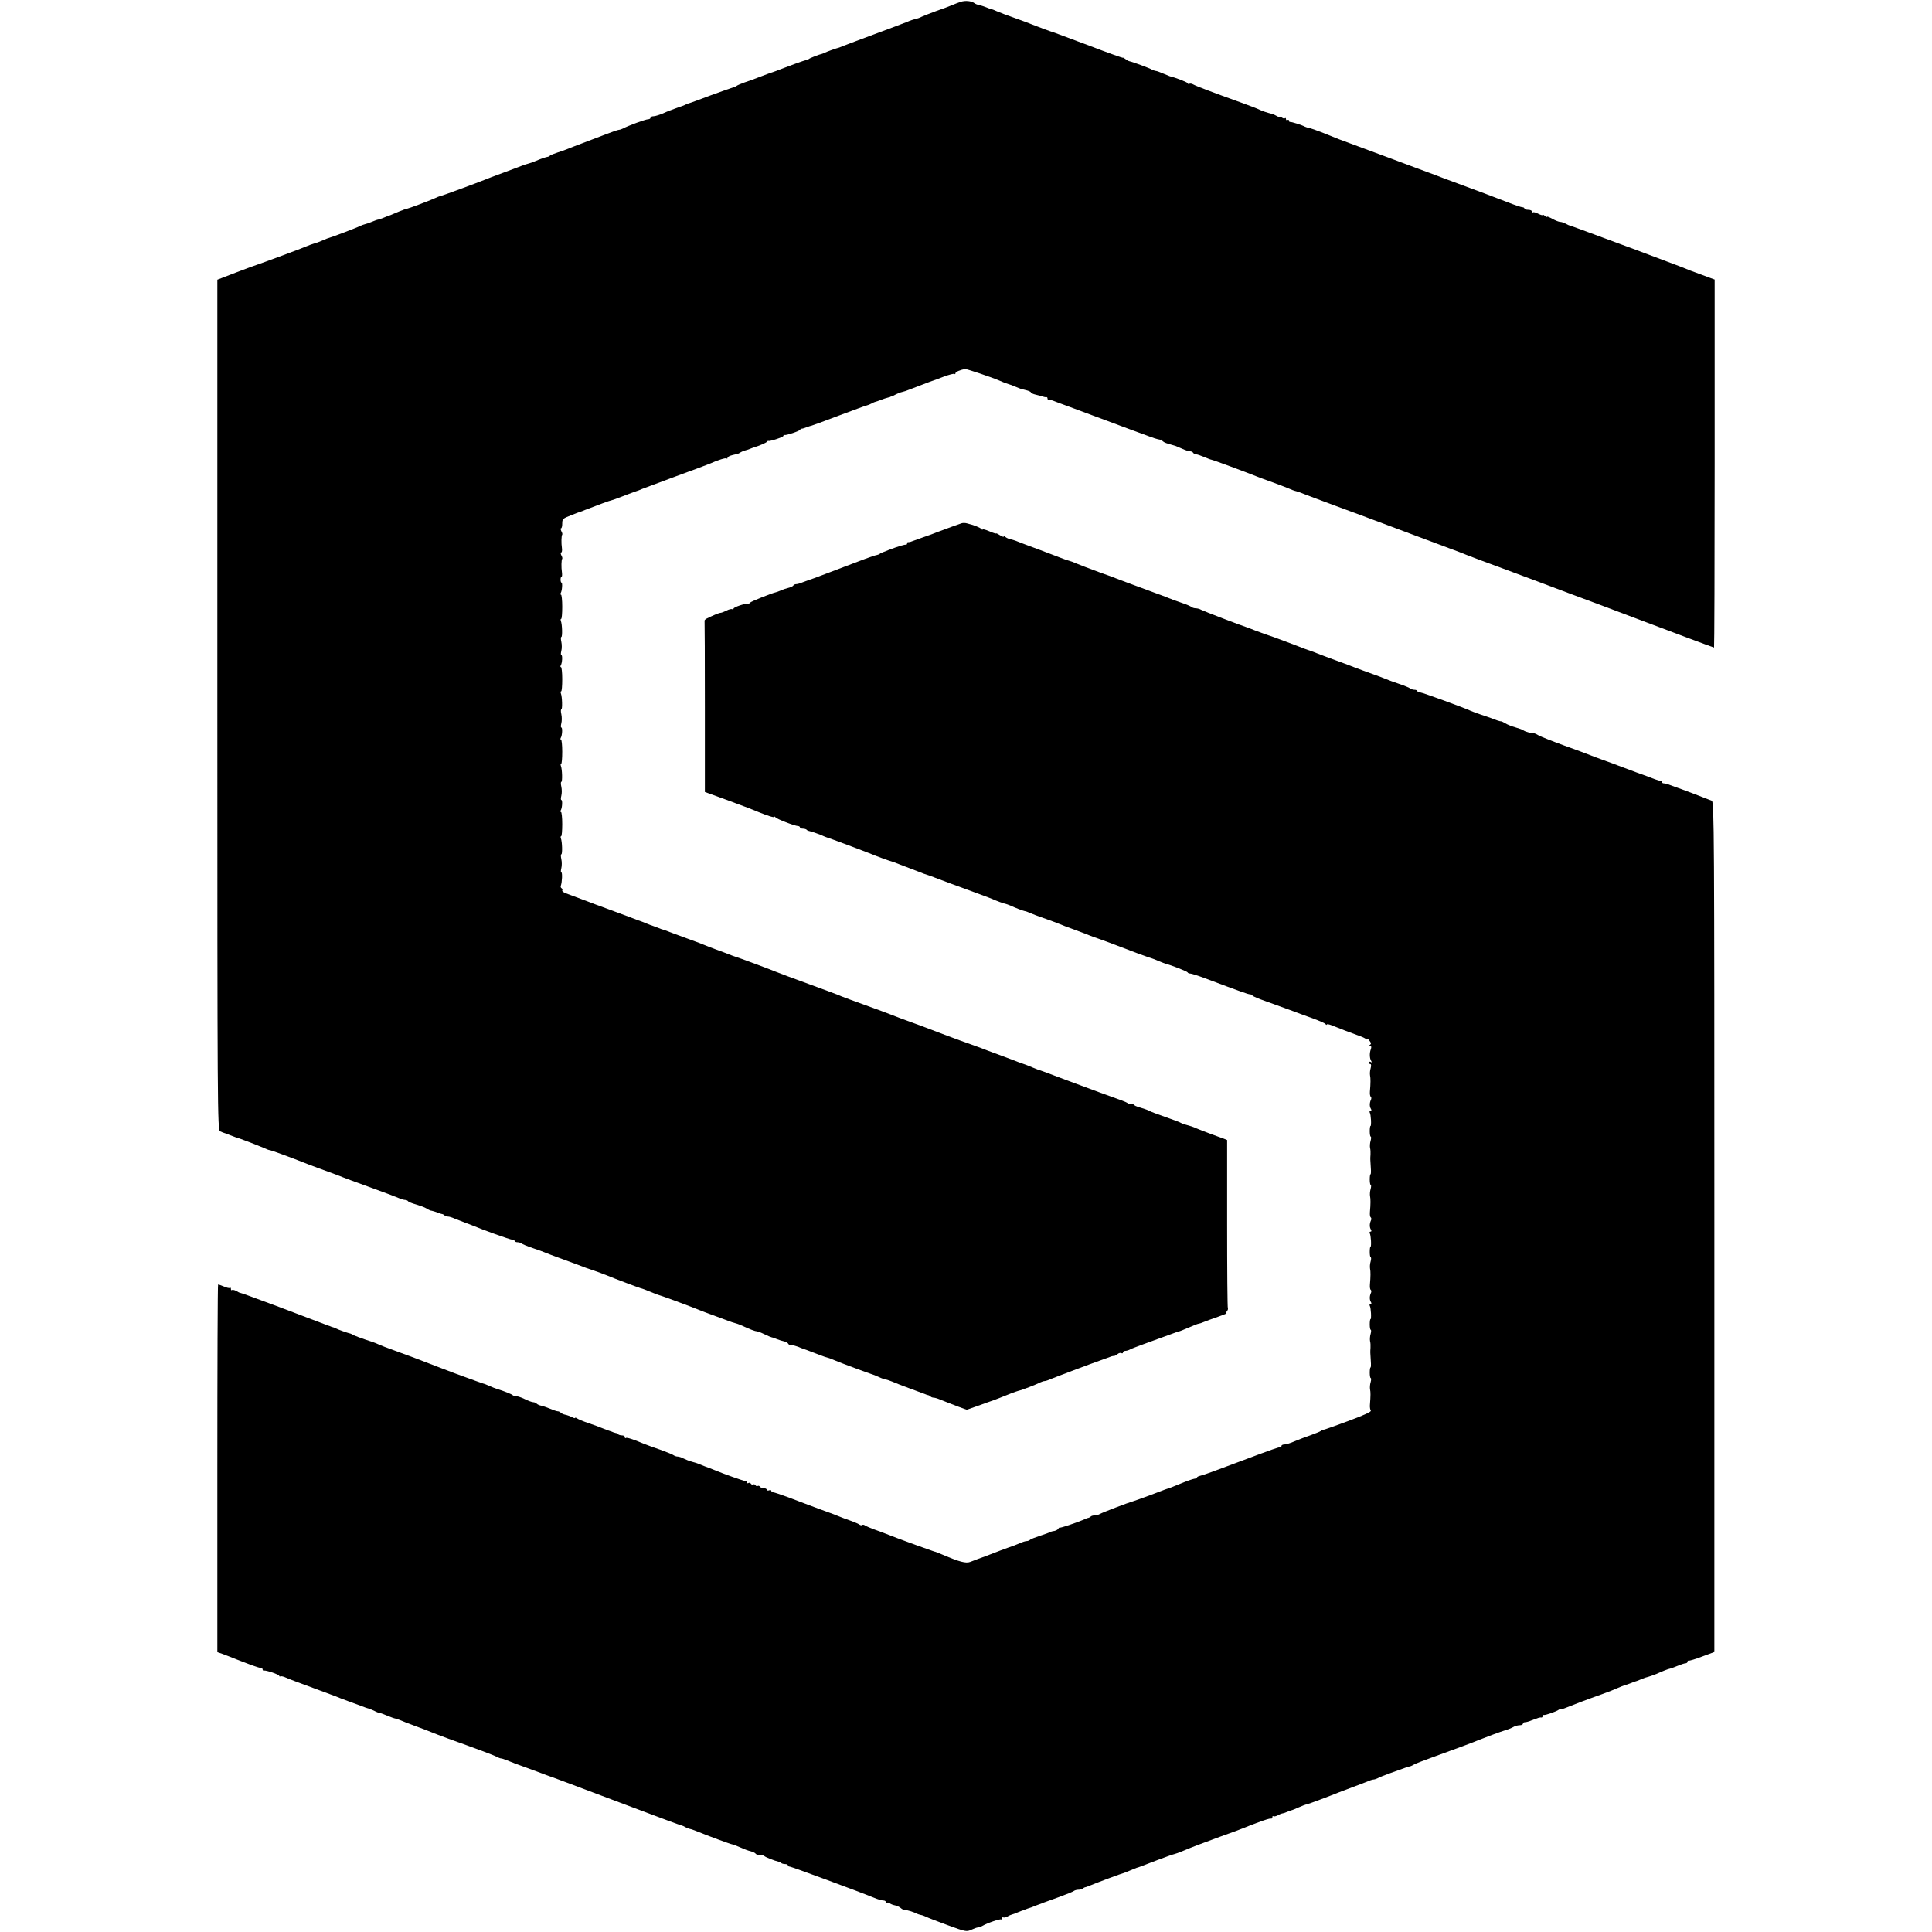
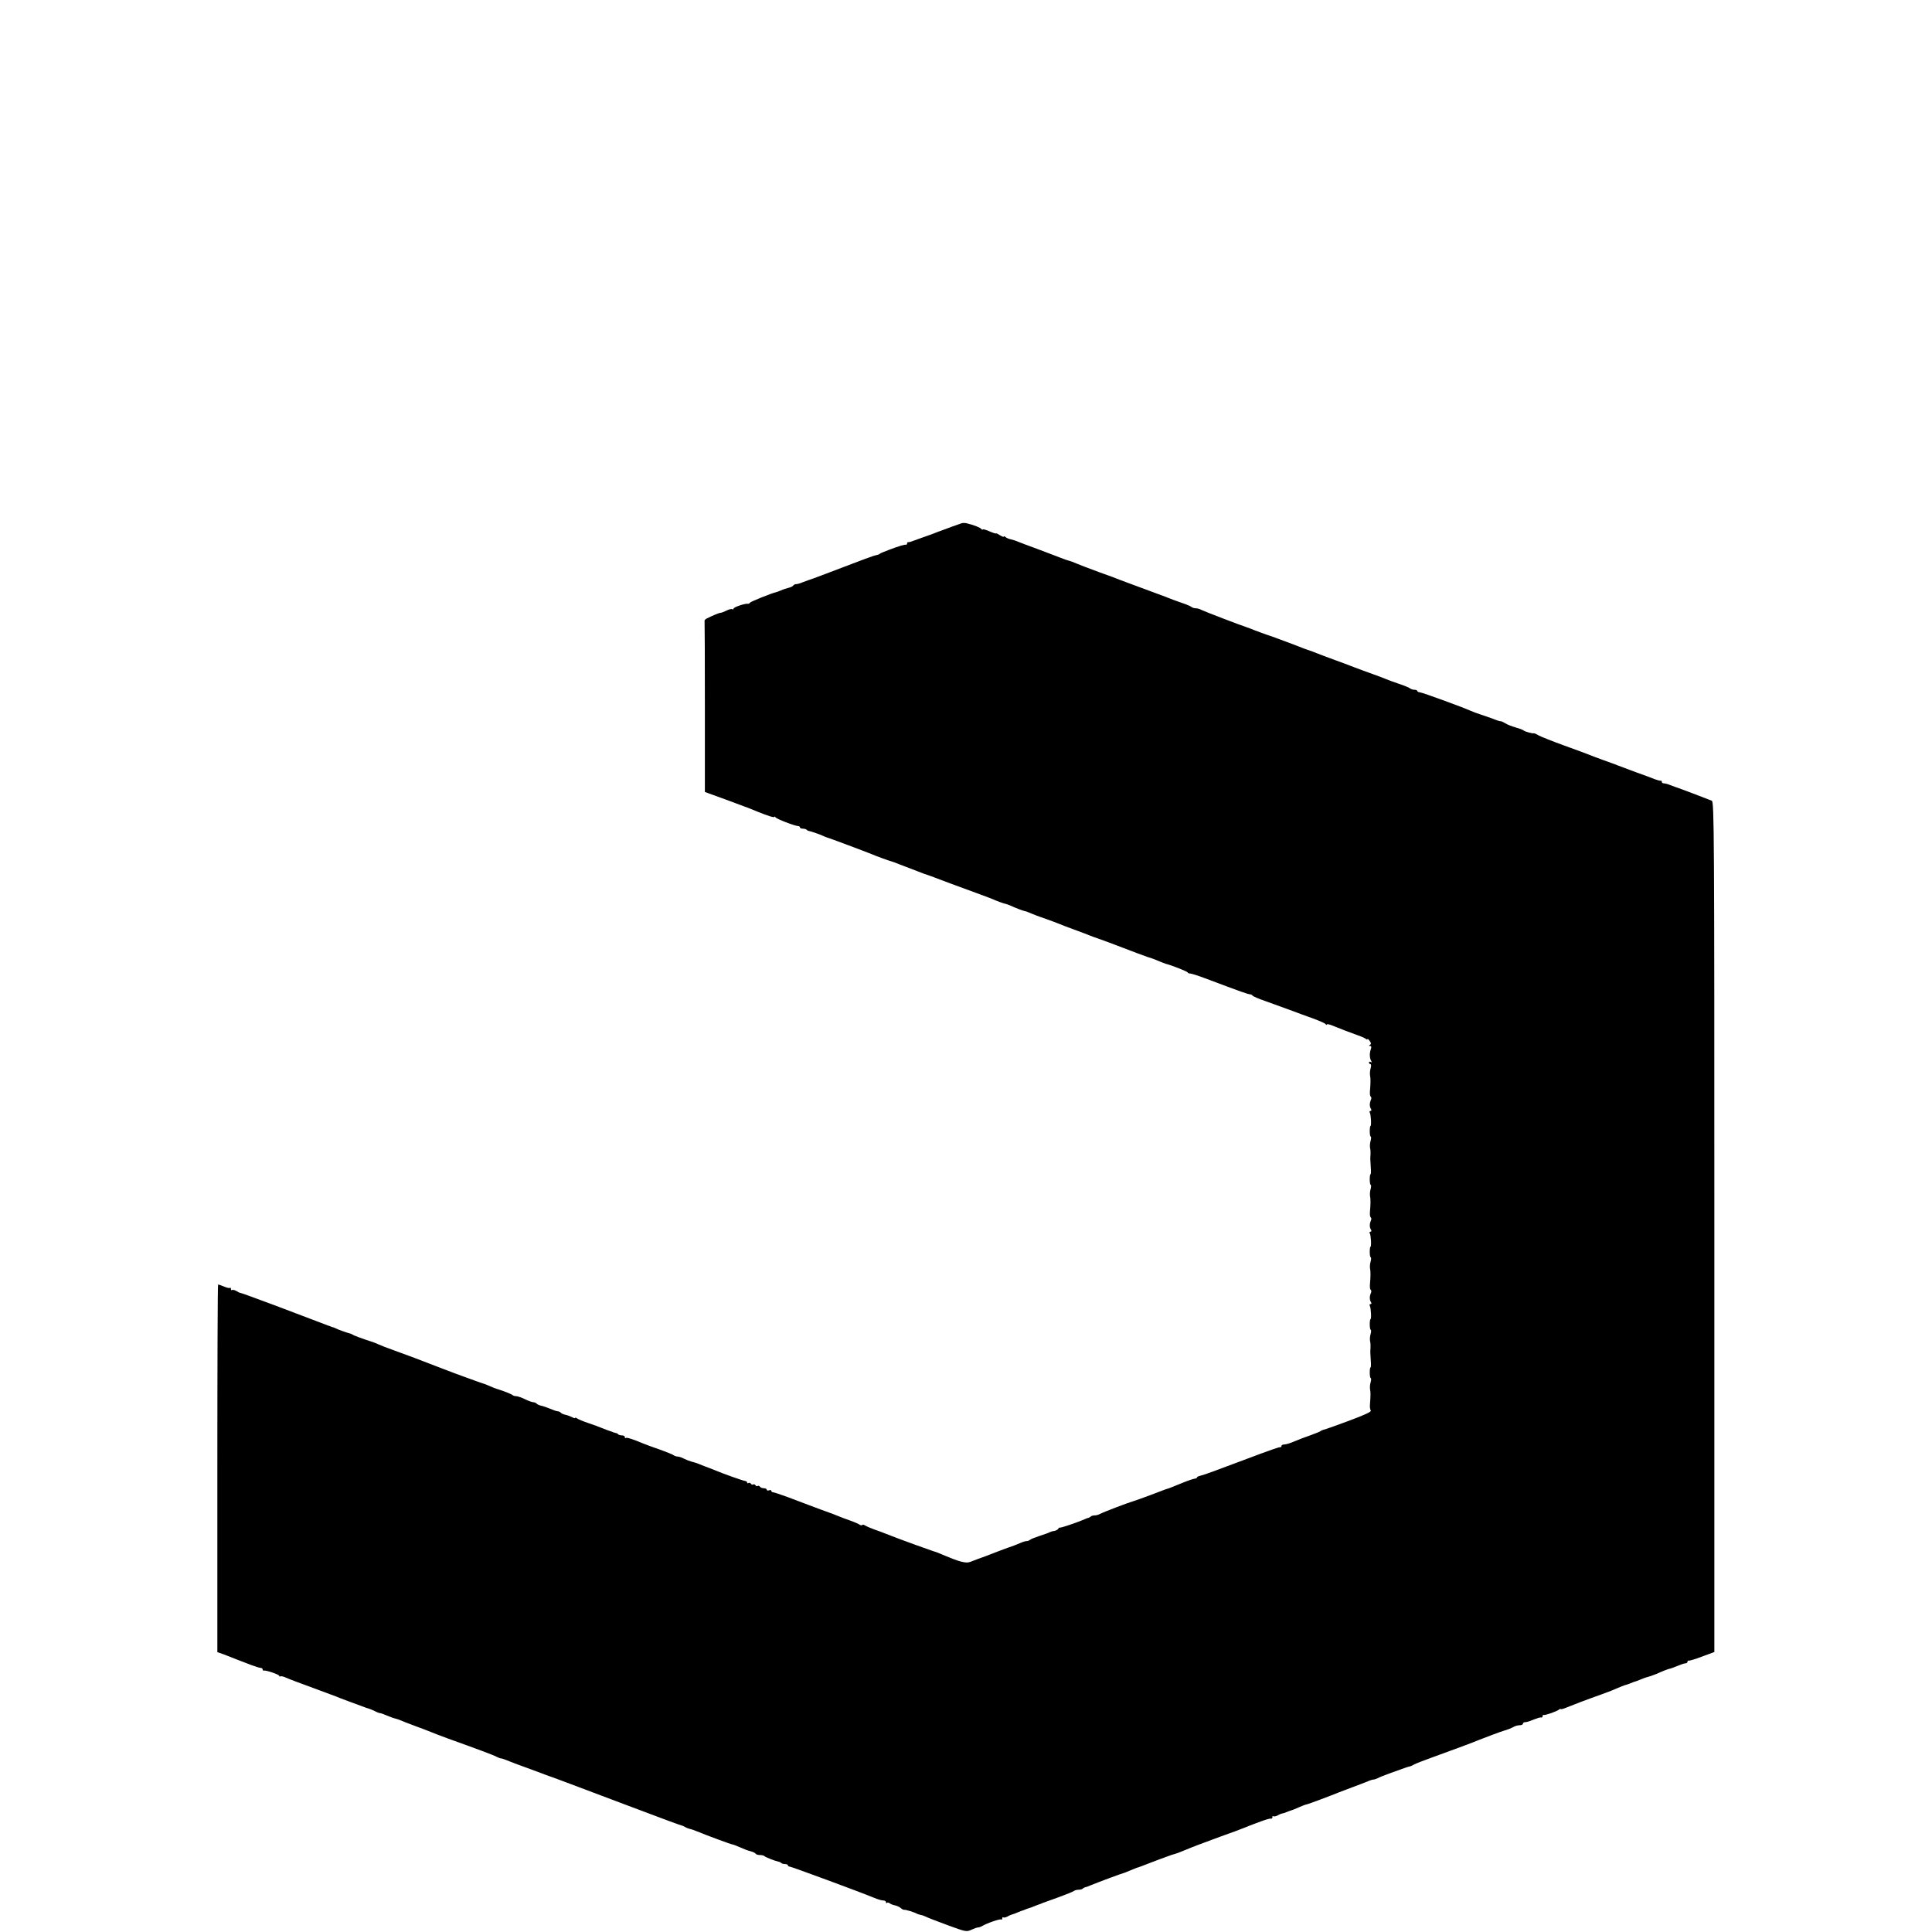
<svg xmlns="http://www.w3.org/2000/svg" version="1.0" width="1280pt" height="1280pt" viewBox="0 0 1280 1280" preserveAspectRatio="xMidYMid meet">
  <g transform="translate(0,1280) scale(0.1,-0.1)" fill="#000000" stroke="none">
-     <path d="M6365 12788 c-16 -5 -43 -16 -60 -23 -16 -7 -64 -25 -105 -39 -41 -15 -83 -32 -94 -37 -10 -6 -28 -12 -40 -15 -11 -2 -37 -10 -56 -19 -19 -8 -116 -44 -215 -81 -99 -37 -191 -71 -205 -77 -14 -6 -27 -11 -30 -12 -18 -4 -87 -29 -95 -34 -5 -3 -14 -6 -20 -8 -17 -3 -80 -28 -85 -33 -3 -3 -12 -6 -20 -8 -14 -3 -111 -38 -175 -63 -16 -7 -34 -13 -40 -15 -5 -1 -41 -14 -80 -29 -38 -15 -90 -34 -115 -42 -25 -9 -47 -19 -50 -22 -3 -3 -12 -7 -20 -9 -8 -2 -76 -26 -150 -53 -74 -28 -139 -52 -145 -53 -5 -1 -15 -5 -21 -8 -6 -4 -33 -14 -60 -23 -27 -9 -68 -25 -91 -36 -24 -10 -52 -19 -63 -19 -11 0 -20 -4 -20 -10 0 -5 -7 -10 -16 -10 -16 0 -134 -43 -166 -61 -10 -5 -22 -9 -28 -9 -6 0 -52 -16 -103 -36 -50 -19 -117 -45 -147 -56 -30 -11 -68 -26 -85 -33 -16 -7 -48 -18 -70 -25 -22 -7 -44 -16 -50 -20 -5 -5 -13 -9 -17 -9 -13 -2 -42 -12 -78 -27 -20 -9 -42 -16 -50 -18 -8 -2 -28 -8 -45 -15 -16 -6 -73 -28 -125 -47 -52 -19 -105 -39 -116 -44 -62 -25 -293 -110 -299 -110 -4 0 -21 -7 -38 -15 -35 -16 -163 -64 -187 -70 -8 -2 -16 -4 -17 -5 -2 -2 -6 -3 -10 -4 -5 -1 -25 -10 -47 -19 -21 -9 -40 -17 -42 -17 -1 0 -15 -5 -31 -12 -15 -6 -32 -12 -38 -13 -5 0 -23 -7 -40 -14 -16 -7 -37 -14 -46 -16 -9 -2 -25 -8 -35 -13 -18 -10 -193 -76 -204 -78 -3 0 -21 -7 -41 -16 -20 -9 -47 -19 -60 -22 -13 -4 -33 -11 -44 -16 -25 -12 -315 -119 -335 -125 -8 -2 -70 -25 -138 -51 l-122 -47 0 -2817 c0 -2674 1 -2818 18 -2825 9 -5 22 -9 27 -11 6 -1 24 -8 40 -15 17 -6 35 -13 40 -15 19 -4 150 -55 182 -69 17 -8 35 -15 40 -15 8 0 132 -45 258 -95 33 -13 94 -35 135 -50 41 -15 84 -31 95 -36 11 -5 83 -31 160 -59 77 -28 147 -54 155 -57 8 -3 17 -7 20 -8 3 -1 18 -7 33 -13 16 -7 34 -12 42 -12 8 0 16 -4 19 -9 3 -4 27 -14 53 -21 27 -8 57 -19 68 -26 11 -7 23 -13 27 -14 9 -1 31 -7 56 -17 9 -3 20 -7 24 -7 3 -1 10 -4 14 -9 4 -4 14 -7 22 -7 8 0 28 -6 45 -14 18 -7 48 -19 67 -26 19 -7 44 -16 55 -21 58 -25 242 -91 257 -92 10 -1 18 -5 18 -9 0 -4 8 -8 18 -8 10 0 22 -4 27 -8 6 -5 39 -19 75 -31 36 -12 74 -26 85 -31 11 -5 52 -20 90 -34 39 -14 95 -35 125 -46 30 -12 73 -28 96 -35 22 -7 63 -22 90 -33 60 -25 215 -83 229 -87 10 -2 24 -7 85 -32 19 -8 42 -16 50 -18 16 -4 220 -80 255 -95 11 -5 52 -20 90 -34 39 -14 84 -31 100 -37 17 -7 37 -13 45 -15 8 -2 23 -7 35 -12 65 -30 97 -42 108 -42 7 -1 30 -9 52 -20 22 -11 43 -19 47 -20 4 0 19 -5 35 -12 15 -6 37 -13 48 -15 10 -2 22 -8 26 -14 3 -6 9 -10 13 -9 6 2 54 -11 71 -20 3 -1 8 -3 13 -5 8 -2 26 -9 102 -38 30 -12 60 -22 66 -23 6 -1 27 -9 45 -17 29 -13 234 -89 249 -93 3 0 22 -8 42 -17 21 -10 42 -17 47 -17 6 0 25 -7 43 -14 18 -8 69 -28 113 -44 44 -16 89 -33 100 -37 11 -5 23 -9 27 -9 3 -1 10 -4 14 -9 4 -4 13 -7 20 -7 7 0 25 -5 41 -12 15 -6 30 -12 33 -13 3 -1 12 -5 20 -8 8 -3 40 -15 70 -27 l55 -20 60 21 c33 12 67 24 75 27 8 3 17 6 20 7 7 1 109 41 145 56 17 6 36 13 44 15 18 3 121 43 143 55 10 5 23 9 29 9 6 0 25 6 42 14 18 7 48 19 67 26 19 7 44 16 55 21 16 7 242 90 280 103 6 2 13 3 16 2 3 0 13 5 22 12 9 8 21 11 27 7 5 -3 10 -1 10 4 0 6 7 11 15 11 8 0 23 4 33 10 9 5 49 20 87 34 59 21 103 37 225 82 8 3 15 5 15 4 0 -1 26 10 59 24 32 14 62 26 67 26 4 0 20 5 36 12 15 6 57 22 93 34 36 13 61 23 56 23 -5 1 -3 7 3 14 6 8 8 16 6 19 -3 3 -5 255 -5 560 l0 555 -27 11 c-16 5 -55 20 -88 32 -33 12 -73 28 -90 35 -16 8 -43 17 -60 21 -16 4 -34 10 -40 14 -5 4 -53 22 -105 40 -52 18 -99 36 -105 40 -5 4 -31 13 -57 21 -27 7 -48 17 -48 22 0 5 -6 7 -14 4 -7 -3 -17 -2 -22 2 -5 5 -22 13 -39 19 -65 23 -198 72 -370 136 -99 38 -184 69 -190 70 -5 2 -21 8 -35 14 -21 9 -51 21 -70 27 -3 1 -14 5 -25 9 -11 5 -56 21 -100 38 -44 16 -89 33 -100 37 -11 5 -60 23 -110 41 -86 30 -227 83 -270 100 -19 8 -61 23 -195 72 -30 12 -64 25 -75 29 -11 5 -83 31 -160 59 -77 28 -149 54 -160 59 -11 6 -108 42 -215 81 -107 39 -204 75 -215 80 -24 11 -266 101 -280 104 -5 2 -21 7 -35 13 -14 6 -52 20 -85 32 -33 12 -69 26 -80 31 -11 5 -51 20 -90 34 -38 14 -95 35 -125 46 -30 12 -57 22 -60 22 -3 0 -16 5 -30 11 -14 5 -29 11 -35 13 -5 1 -23 8 -40 15 -16 7 -32 13 -35 14 -3 1 -12 4 -20 7 -8 4 -78 29 -155 58 -77 28 -176 65 -220 82 -44 16 -92 35 -107 40 -15 6 -25 14 -23 18 3 5 1 11 -4 15 -6 3 -8 11 -5 18 8 22 11 87 3 87 -4 0 -4 12 0 28 4 15 4 42 0 60 -4 17 -4 32 0 32 8 0 6 84 -3 106 -3 8 -2 14 2 14 4 0 7 36 7 80 0 44 -4 80 -8 80 -5 0 -5 5 -2 11 10 15 13 69 4 69 -4 0 -4 12 0 28 4 15 4 42 0 60 -4 17 -4 32 0 32 8 0 6 84 -3 106 -3 8 -2 14 2 14 4 0 7 36 7 80 0 44 -4 80 -8 80 -5 0 -5 5 -2 11 10 15 13 69 4 69 -4 0 -4 12 0 28 4 15 4 42 0 60 -4 17 -4 32 0 32 8 0 6 84 -3 106 -3 8 -2 14 2 14 4 0 7 36 7 80 0 44 -4 80 -8 80 -5 0 -5 5 -2 11 10 15 13 69 4 69 -4 0 -4 12 0 28 4 15 4 42 0 60 -4 17 -4 32 0 32 8 0 6 84 -3 106 -3 8 -2 14 2 14 4 0 7 36 7 80 0 44 -4 80 -8 80 -5 0 -5 5 -2 11 9 14 13 69 5 69 -3 0 -6 9 -6 20 0 11 3 20 7 20 3 0 4 12 2 28 -5 33 -4 84 2 90 2 3 0 13 -6 23 -5 11 -6 19 -1 19 5 0 7 12 5 28 -5 33 -4 84 2 90 2 3 0 13 -6 23 -5 11 -6 19 -2 19 5 0 8 14 8 32 0 30 4 33 60 55 33 13 62 24 65 24 3 1 14 5 25 10 89 34 162 62 175 64 8 2 40 13 70 25 30 12 69 26 85 32 17 5 39 14 50 19 11 4 112 42 225 84 113 41 214 79 225 84 53 24 103 39 109 34 3 -4 6 -2 6 4 0 6 15 14 33 18 17 4 34 8 37 9 3 1 12 6 20 11 8 5 21 10 28 11 8 2 21 6 30 10 9 4 22 8 27 10 31 9 81 30 86 37 3 5 8 7 10 6 8 -5 99 25 99 33 0 4 3 7 8 6 12 -3 97 25 103 35 3 5 8 8 10 7 2 -1 17 3 32 9 16 6 31 11 34 11 3 0 84 30 179 66 96 36 180 67 187 68 6 1 21 7 32 13 11 6 22 11 25 11 3 0 19 6 35 12 17 7 37 13 45 15 8 2 16 4 18 5 1 2 5 3 10 4 4 1 17 7 29 14 12 6 30 13 40 15 10 2 32 9 48 16 17 6 41 16 55 21 14 5 39 15 55 21 17 7 35 13 40 15 6 1 40 14 76 28 37 14 69 22 73 19 3 -4 6 -2 6 4 0 9 32 23 65 28 10 1 179 -56 220 -74 24 -11 56 -23 70 -27 6 -1 24 -8 40 -15 17 -7 32 -13 35 -14 3 -1 20 -6 38 -10 17 -4 32 -11 32 -15 0 -4 15 -11 33 -15 30 -7 36 -9 55 -15 4 -1 10 -2 15 -1 4 0 7 -3 7 -9 0 -6 3 -9 8 -8 4 0 16 -2 27 -6 11 -5 61 -23 110 -41 173 -64 420 -156 435 -162 8 -3 20 -7 25 -9 6 -2 40 -14 76 -28 37 -14 70 -22 73 -19 3 4 6 1 6 -5 0 -6 19 -17 43 -23 23 -7 44 -13 47 -14 3 -1 22 -9 42 -18 21 -10 44 -17 52 -17 8 0 18 -4 21 -10 3 -5 12 -10 19 -10 8 0 31 -8 52 -17 22 -9 44 -18 51 -19 13 -2 220 -79 308 -114 11 -5 54 -20 95 -35 41 -15 89 -33 105 -40 17 -8 41 -17 55 -20 14 -4 39 -13 55 -20 17 -7 107 -40 200 -75 94 -34 253 -94 355 -132 102 -38 210 -79 240 -90 30 -11 64 -24 75 -28 11 -4 47 -18 80 -30 58 -21 78 -29 128 -49 12 -5 128 -49 257 -96 129 -48 269 -100 310 -116 41 -16 179 -67 305 -114 127 -48 264 -99 305 -115 155 -59 452 -170 456 -170 2 0 4 548 4 1219 l0 1219 -30 11 c-16 6 -45 17 -62 23 -18 7 -35 13 -38 14 -5 1 -41 15 -100 39 -19 7 -152 57 -295 111 -386 143 -419 155 -430 158 -5 1 -20 7 -32 14 -12 7 -29 12 -37 12 -8 0 -31 9 -51 20 -19 11 -35 17 -35 14 0 -4 -7 -1 -15 6 -8 7 -15 10 -15 6 0 -4 -13 0 -29 8 -16 9 -31 12 -35 9 -3 -4 -6 -1 -6 5 0 7 -11 12 -25 12 -14 0 -25 4 -25 8 0 5 -6 9 -14 9 -7 0 -49 14 -92 31 -82 32 -220 84 -359 135 -44 16 -100 37 -125 47 -56 21 -72 27 -140 52 -30 11 -64 24 -75 28 -11 4 -45 17 -75 28 -30 11 -93 34 -140 52 -47 18 -110 41 -140 52 -61 22 -63 23 -172 67 -43 17 -86 32 -95 34 -10 1 -22 5 -28 8 -17 10 -90 33 -97 31 -5 -1 -8 3 -8 9 0 5 -4 7 -10 4 -5 -3 -10 -1 -10 6 0 7 -3 9 -7 6 -3 -4 -12 -2 -20 4 -7 6 -13 8 -13 5 0 -4 -10 -1 -22 6 -13 7 -25 13 -28 13 -34 8 -69 20 -85 28 -11 6 -60 25 -110 43 -206 74 -311 114 -328 124 -10 6 -22 8 -27 5 -6 -4 -10 -2 -10 3 0 6 -78 37 -120 47 -3 1 -22 9 -44 18 -21 9 -42 17 -47 17 -5 0 -17 4 -27 9 -19 11 -131 52 -148 55 -7 1 -19 8 -28 15 -9 7 -16 11 -16 8 0 -2 -100 33 -222 80 -123 46 -227 85 -233 87 -13 3 -124 44 -150 55 -11 5 -60 23 -110 41 -49 17 -104 38 -122 46 -17 8 -33 14 -36 14 -3 0 -18 5 -34 12 -15 6 -37 13 -47 15 -11 2 -24 7 -30 12 -20 15 -60 19 -91 9z" />
    <path d="M6370 9333 c-15 -5 -100 -35 -135 -49 -11 -4 -22 -8 -25 -9 -3 -1 -12 -5 -20 -8 -8 -3 -42 -16 -75 -27 -33 -12 -67 -24 -75 -27 -8 -4 -18 -5 -22 -5 -5 1 -8 -2 -8 -8 0 -5 -3 -9 -7 -9 -5 1 -10 0 -13 -1 -3 -1 -12 -3 -20 -5 -36 -10 -135 -48 -140 -53 -3 -4 -14 -8 -24 -10 -18 -3 -75 -24 -331 -122 -60 -23 -114 -43 -120 -44 -5 -2 -23 -8 -38 -14 -16 -7 -34 -12 -42 -12 -8 0 -16 -4 -19 -9 -3 -5 -17 -12 -30 -15 -14 -3 -38 -11 -53 -18 -15 -6 -30 -12 -33 -12 -25 -5 -166 -61 -171 -69 -3 -5 -10 -8 -15 -7 -18 3 -94 -23 -94 -32 0 -5 -4 -7 -9 -4 -5 3 -22 -1 -37 -9 -16 -8 -34 -15 -40 -15 -10 0 -57 -20 -94 -39 -8 -5 -14 -11 -12 -15 1 -3 2 -260 2 -569 l0 -564 143 -52 c141 -52 159 -59 207 -79 67 -27 110 -41 110 -34 0 4 4 2 8 -3 7 -11 127 -57 150 -58 6 0 12 -4 12 -9 0 -4 8 -8 18 -8 10 0 22 -3 26 -7 4 -5 11 -8 14 -8 10 -1 86 -27 97 -34 6 -3 15 -6 20 -8 11 -2 269 -99 300 -112 25 -11 118 -45 125 -46 3 0 31 -10 63 -23 31 -12 83 -32 115 -44 31 -13 60 -23 65 -24 4 -1 9 -3 12 -4 3 -1 8 -3 13 -5 4 -1 16 -5 27 -10 27 -11 150 -56 270 -100 55 -20 114 -42 130 -50 17 -7 41 -16 55 -20 14 -3 34 -10 45 -15 32 -15 79 -33 93 -36 8 -1 21 -6 30 -10 9 -4 19 -8 22 -9 3 -1 12 -5 20 -8 8 -3 42 -16 75 -27 33 -12 69 -25 80 -30 11 -5 58 -23 105 -40 47 -17 94 -35 105 -40 11 -4 34 -13 50 -18 30 -10 75 -27 256 -96 53 -20 99 -36 102 -36 2 0 22 -8 43 -17 22 -9 44 -18 49 -19 32 -7 141 -50 143 -56 2 -5 10 -8 18 -8 8 0 52 -14 97 -31 250 -94 284 -106 301 -107 5 0 12 -4 15 -9 3 -4 42 -21 86 -36 44 -16 116 -42 160 -58 44 -17 114 -42 155 -57 41 -15 78 -31 82 -37 4 -5 8 -7 8 -3 0 4 12 3 28 -3 60 -24 129 -51 172 -66 25 -8 51 -20 58 -25 6 -6 12 -7 12 -2 0 4 6 -1 14 -12 11 -14 11 -21 3 -26 -9 -6 -9 -8 0 -8 9 0 10 -7 5 -22 -10 -27 -8 -60 3 -78 5 -9 4 -11 -3 -6 -7 4 -12 2 -12 -3 0 -6 4 -11 9 -11 6 0 6 -12 2 -27 -5 -16 -6 -37 -4 -48 4 -19 4 -50 -1 -108 -1 -16 1 -30 6 -33 4 -3 5 -13 0 -22 -9 -21 -9 -43 1 -59 5 -8 3 -13 -3 -13 -6 0 -8 -5 -5 -11 8 -12 12 -89 5 -89 -3 0 -5 -16 -5 -35 0 -19 3 -35 6 -35 4 0 4 -12 0 -27 -5 -16 -6 -37 -4 -48 3 -11 4 -31 3 -45 -2 -28 -2 -27 2 -88 2 -23 1 -42 -2 -42 -3 0 -5 -16 -5 -35 0 -19 3 -35 6 -35 4 0 4 -12 0 -27 -5 -16 -6 -37 -4 -48 4 -19 4 -50 -1 -108 -1 -16 1 -30 6 -33 4 -3 5 -13 0 -22 -9 -21 -9 -43 1 -59 5 -8 3 -13 -3 -13 -6 0 -8 -5 -5 -11 8 -12 12 -89 5 -89 -3 0 -5 -16 -5 -35 0 -19 3 -35 6 -35 4 0 4 -12 0 -27 -5 -16 -6 -37 -4 -48 4 -19 4 -50 -1 -108 -1 -16 1 -30 6 -33 4 -3 5 -13 0 -22 -9 -21 -9 -43 1 -59 5 -8 3 -13 -3 -13 -6 0 -8 -5 -5 -11 8 -12 12 -89 5 -89 -3 0 -5 -16 -5 -35 0 -19 3 -35 6 -35 4 0 4 -12 0 -27 -5 -16 -6 -37 -4 -48 3 -11 4 -31 3 -45 -2 -28 -2 -27 2 -88 2 -23 1 -42 -2 -42 -3 0 -5 -16 -5 -35 0 -19 3 -35 6 -35 4 0 4 -12 0 -27 -5 -16 -6 -37 -4 -48 4 -19 4 -40 -1 -105 -1 -14 2 -30 6 -36 5 -7 -45 -30 -145 -67 -83 -31 -159 -58 -167 -59 -8 -2 -17 -6 -20 -9 -3 -3 -32 -15 -65 -27 -33 -11 -82 -30 -108 -41 -27 -12 -57 -21 -68 -21 -10 0 -19 -4 -19 -10 0 -5 -3 -9 -7 -8 -7 2 -60 -16 -248 -87 -175 -66 -262 -98 -282 -102 -13 -3 -23 -8 -23 -12 0 -4 -8 -7 -17 -8 -10 -1 -52 -16 -93 -33 -41 -17 -77 -31 -80 -32 -7 -1 -11 -2 -120 -44 -52 -19 -104 -38 -115 -41 -30 -8 -197 -72 -217 -83 -10 -6 -26 -10 -36 -10 -10 0 -22 -3 -26 -8 -4 -4 -11 -7 -14 -8 -4 0 -23 -7 -42 -16 -46 -19 -144 -52 -149 -49 -2 2 -7 -2 -10 -8 -4 -6 -16 -12 -26 -14 -11 -1 -24 -5 -30 -8 -5 -4 -35 -14 -65 -24 -30 -10 -59 -21 -65 -26 -5 -5 -15 -9 -23 -9 -8 0 -28 -6 -45 -14 -18 -8 -54 -22 -82 -31 -27 -10 -63 -23 -80 -30 -16 -6 -46 -18 -65 -25 -37 -13 -58 -21 -102 -38 -28 -11 -71 0 -181 47 -26 11 -48 20 -50 20 -2 0 -4 0 -132 46 -91 33 -144 53 -200 75 -11 5 -42 16 -70 26 -27 10 -56 22 -63 27 -7 5 -15 7 -19 4 -3 -4 -11 -3 -17 1 -6 5 -33 17 -61 27 -27 9 -63 23 -80 30 -16 7 -46 18 -65 25 -19 7 -44 16 -55 20 -11 4 -45 17 -75 28 -30 11 -93 35 -140 53 -47 17 -91 32 -97 32 -7 0 -13 5 -13 10 0 5 -7 7 -15 3 -8 -3 -15 -1 -15 4 0 6 -9 10 -19 10 -11 0 -23 5 -26 10 -4 6 -10 8 -15 5 -5 -3 -11 -1 -15 5 -4 6 -10 8 -15 5 -5 -3 -11 -1 -15 5 -4 6 -11 8 -16 5 -5 -4 -9 -2 -9 3 0 5 -6 9 -12 10 -12 0 -151 50 -203 72 -18 7 -53 21 -65 25 -3 1 -18 7 -33 13 -15 7 -40 15 -54 18 -15 4 -38 13 -52 20 -14 8 -33 14 -42 14 -8 0 -19 4 -25 8 -5 5 -45 21 -89 37 -44 15 -93 33 -110 40 -73 31 -113 43 -119 38 -3 -4 -6 -1 -6 5 0 7 -8 12 -18 12 -10 0 -22 3 -26 7 -4 5 -12 9 -17 9 -5 1 -11 3 -14 4 -3 1 -8 3 -12 5 -11 3 -44 15 -68 25 -11 5 -49 19 -85 31 -36 12 -71 27 -77 32 -7 5 -13 6 -13 3 0 -4 -10 -1 -22 6 -13 6 -32 13 -43 15 -11 2 -24 8 -29 13 -6 6 -15 10 -22 10 -6 0 -29 8 -50 17 -22 9 -48 18 -59 20 -11 2 -24 8 -29 13 -6 6 -16 10 -23 10 -8 0 -33 9 -55 20 -23 11 -49 20 -58 20 -9 0 -20 3 -24 7 -5 6 -59 27 -91 37 -18 5 -49 17 -75 29 -14 6 -27 11 -30 11 -4 1 -77 27 -120 43 -8 3 -19 7 -25 9 -5 1 -64 24 -130 49 -123 48 -240 92 -332 125 -29 10 -67 25 -85 33 -18 9 -58 23 -88 32 -30 10 -64 23 -75 28 -11 6 -22 12 -25 12 -12 2 -86 28 -95 34 -5 3 -13 6 -17 7 -5 1 -10 3 -13 4 -3 1 -8 3 -12 5 -5 1 -17 5 -28 10 -19 7 -102 39 -327 124 -137 51 -232 86 -238 86 -3 0 -15 6 -26 13 -12 6 -24 8 -28 5 -3 -3 -6 0 -6 7 0 7 -3 11 -6 8 -3 -4 -21 0 -39 8 -19 8 -37 14 -40 14 -3 0 -5 -548 -5 -1218 l0 -1218 38 -13 c20 -8 48 -18 62 -24 14 -6 27 -11 30 -12 11 -4 47 -18 94 -36 27 -10 55 -19 62 -19 8 0 14 -5 14 -10 0 -6 3 -9 8 -8 13 4 102 -26 102 -35 0 -4 4 -6 8 -3 4 2 21 -1 37 -9 30 -13 57 -23 225 -85 47 -17 94 -35 105 -39 11 -5 47 -19 80 -31 33 -12 74 -27 90 -33 17 -7 32 -12 35 -13 11 -2 46 -16 62 -25 10 -5 22 -9 27 -9 5 0 26 -8 47 -17 22 -9 46 -18 54 -19 8 -2 23 -7 35 -12 11 -5 54 -22 95 -37 41 -15 89 -33 105 -40 17 -7 68 -27 115 -44 184 -66 306 -111 322 -121 10 -5 22 -10 27 -10 5 0 22 -5 38 -12 15 -6 30 -12 33 -13 3 -1 12 -4 20 -8 8 -3 47 -17 85 -31 39 -14 84 -31 100 -37 17 -7 35 -13 40 -15 9 -2 131 -48 550 -206 219 -83 318 -119 330 -122 6 -1 17 -6 25 -11 8 -5 22 -10 30 -12 8 -1 30 -9 50 -17 62 -26 225 -86 233 -86 4 0 27 -9 50 -19 24 -11 55 -23 70 -26 15 -4 30 -11 33 -16 3 -5 15 -9 28 -9 12 0 26 -3 30 -7 6 -7 70 -32 93 -37 7 -1 16 -5 19 -9 4 -4 16 -7 26 -7 10 0 18 -4 18 -8 0 -5 6 -9 13 -9 10 0 465 -168 552 -204 34 -14 54 -20 73 -21 6 -1 12 -6 12 -11 0 -6 3 -7 7 -4 3 4 11 2 18 -3 6 -5 21 -11 32 -13 12 -2 29 -9 39 -17 9 -8 20 -14 23 -13 7 3 70 -16 86 -26 6 -3 17 -6 25 -8 8 -1 23 -6 35 -12 11 -6 76 -31 144 -56 120 -44 125 -45 157 -30 17 8 37 15 43 15 6 0 19 4 29 10 34 20 120 49 126 43 3 -4 6 0 6 7 0 7 3 10 6 7 4 -3 16 -1 28 5 11 7 26 13 31 14 6 1 24 8 40 15 17 7 33 13 38 14 4 2 9 4 12 5 3 1 8 3 13 5 4 1 15 5 25 8 9 4 25 10 35 14 9 3 19 7 22 8 3 1 12 4 20 8 8 3 56 20 105 38 50 18 94 36 100 41 5 4 19 8 30 8 12 0 25 3 29 8 4 4 11 7 14 8 4 0 21 6 37 13 48 20 212 81 218 81 2 0 22 8 43 17 22 9 41 17 44 18 5 0 52 18 95 35 11 4 34 13 50 19 17 6 44 16 60 22 17 7 37 13 45 15 8 2 32 10 55 20 77 32 101 41 245 94 80 28 154 56 165 61 25 11 137 53 148 55 4 1 10 3 15 4 4 1 10 2 15 1 4 0 7 4 7 11 0 6 3 8 6 5 4 -3 16 -1 28 5 11 7 27 13 34 14 8 1 21 6 30 10 9 4 22 8 27 10 6 1 28 10 50 20 22 10 46 19 54 20 8 2 50 17 95 34 45 17 97 37 116 45 19 7 62 23 95 36 33 12 74 28 92 35 17 8 36 14 42 14 6 0 19 4 29 9 9 6 49 21 87 35 39 14 81 29 95 34 14 5 27 9 30 9 3 0 16 5 29 13 13 7 65 27 115 45 200 73 262 96 276 102 8 3 17 7 20 8 3 1 12 5 20 8 26 11 155 59 165 61 19 5 50 17 67 27 10 5 27 9 38 9 11 0 20 5 20 10 0 6 6 10 14 10 8 0 27 5 43 12 15 6 31 12 36 13 4 2 10 4 15 5 4 1 10 2 15 1 4 0 7 3 7 9 0 6 3 9 8 8 10 -3 85 23 100 35 6 5 12 7 12 4 0 -3 17 1 38 10 41 17 130 51 237 89 39 14 85 32 104 41 18 8 39 16 45 18 6 1 24 7 39 13 16 7 30 12 32 12 2 0 16 5 32 12 15 6 30 12 33 13 24 6 59 18 75 25 37 17 80 34 90 35 6 1 27 9 49 18 21 9 45 17 52 17 8 0 14 5 14 10 0 6 4 9 8 8 5 -2 45 10 89 27 l81 30 0 2817 c0 2607 -1 2817 -17 2823 -34 14 -226 87 -236 89 -5 2 -23 8 -38 14 -16 7 -35 12 -43 12 -8 0 -14 4 -14 10 0 5 -3 9 -7 8 -5 -2 -21 3 -38 9 -16 7 -74 28 -127 47 -53 20 -107 40 -120 45 -13 5 -57 22 -98 36 -41 15 -84 31 -95 36 -11 5 -83 31 -160 59 -77 28 -153 58 -170 67 -16 10 -31 16 -33 15 -4 -4 -57 10 -67 18 -5 5 -30 14 -55 21 -25 7 -55 19 -67 27 -12 7 -24 13 -27 13 -7 -1 -34 8 -66 21 -14 5 -45 16 -70 24 -25 8 -54 19 -65 24 -44 21 -321 122 -337 123 -10 1 -18 5 -18 9 0 4 -8 8 -18 8 -10 0 -22 4 -28 8 -5 5 -38 19 -74 31 -36 12 -74 26 -85 31 -11 5 -51 20 -90 34 -38 14 -95 34 -125 46 -30 12 -84 32 -120 45 -36 13 -90 33 -120 45 -30 12 -59 23 -65 24 -5 2 -17 6 -25 9 -36 15 -206 78 -215 81 -10 2 -117 41 -145 53 -8 3 -19 7 -25 9 -30 9 -283 106 -297 114 -10 6 -26 10 -36 10 -10 0 -22 4 -27 8 -6 5 -32 17 -60 26 -27 10 -57 20 -65 23 -8 4 -17 7 -20 8 -3 1 -14 5 -25 10 -11 4 -56 21 -100 37 -44 16 -105 39 -135 50 -30 11 -64 24 -75 28 -11 5 -72 28 -135 50 -63 23 -130 49 -149 57 -18 8 -39 16 -45 17 -6 1 -36 11 -66 23 -30 12 -98 37 -150 57 -52 19 -108 40 -125 47 -16 7 -39 14 -49 16 -11 2 -25 8 -33 14 -7 6 -13 8 -13 4 0 -4 -11 0 -25 9 -14 9 -25 14 -25 12 0 -3 -20 3 -45 14 -25 11 -45 16 -45 12 0 -4 -4 -2 -8 3 -6 9 -50 27 -97 38 -11 3 -27 3 -35 0z" />
  </g>
</svg>